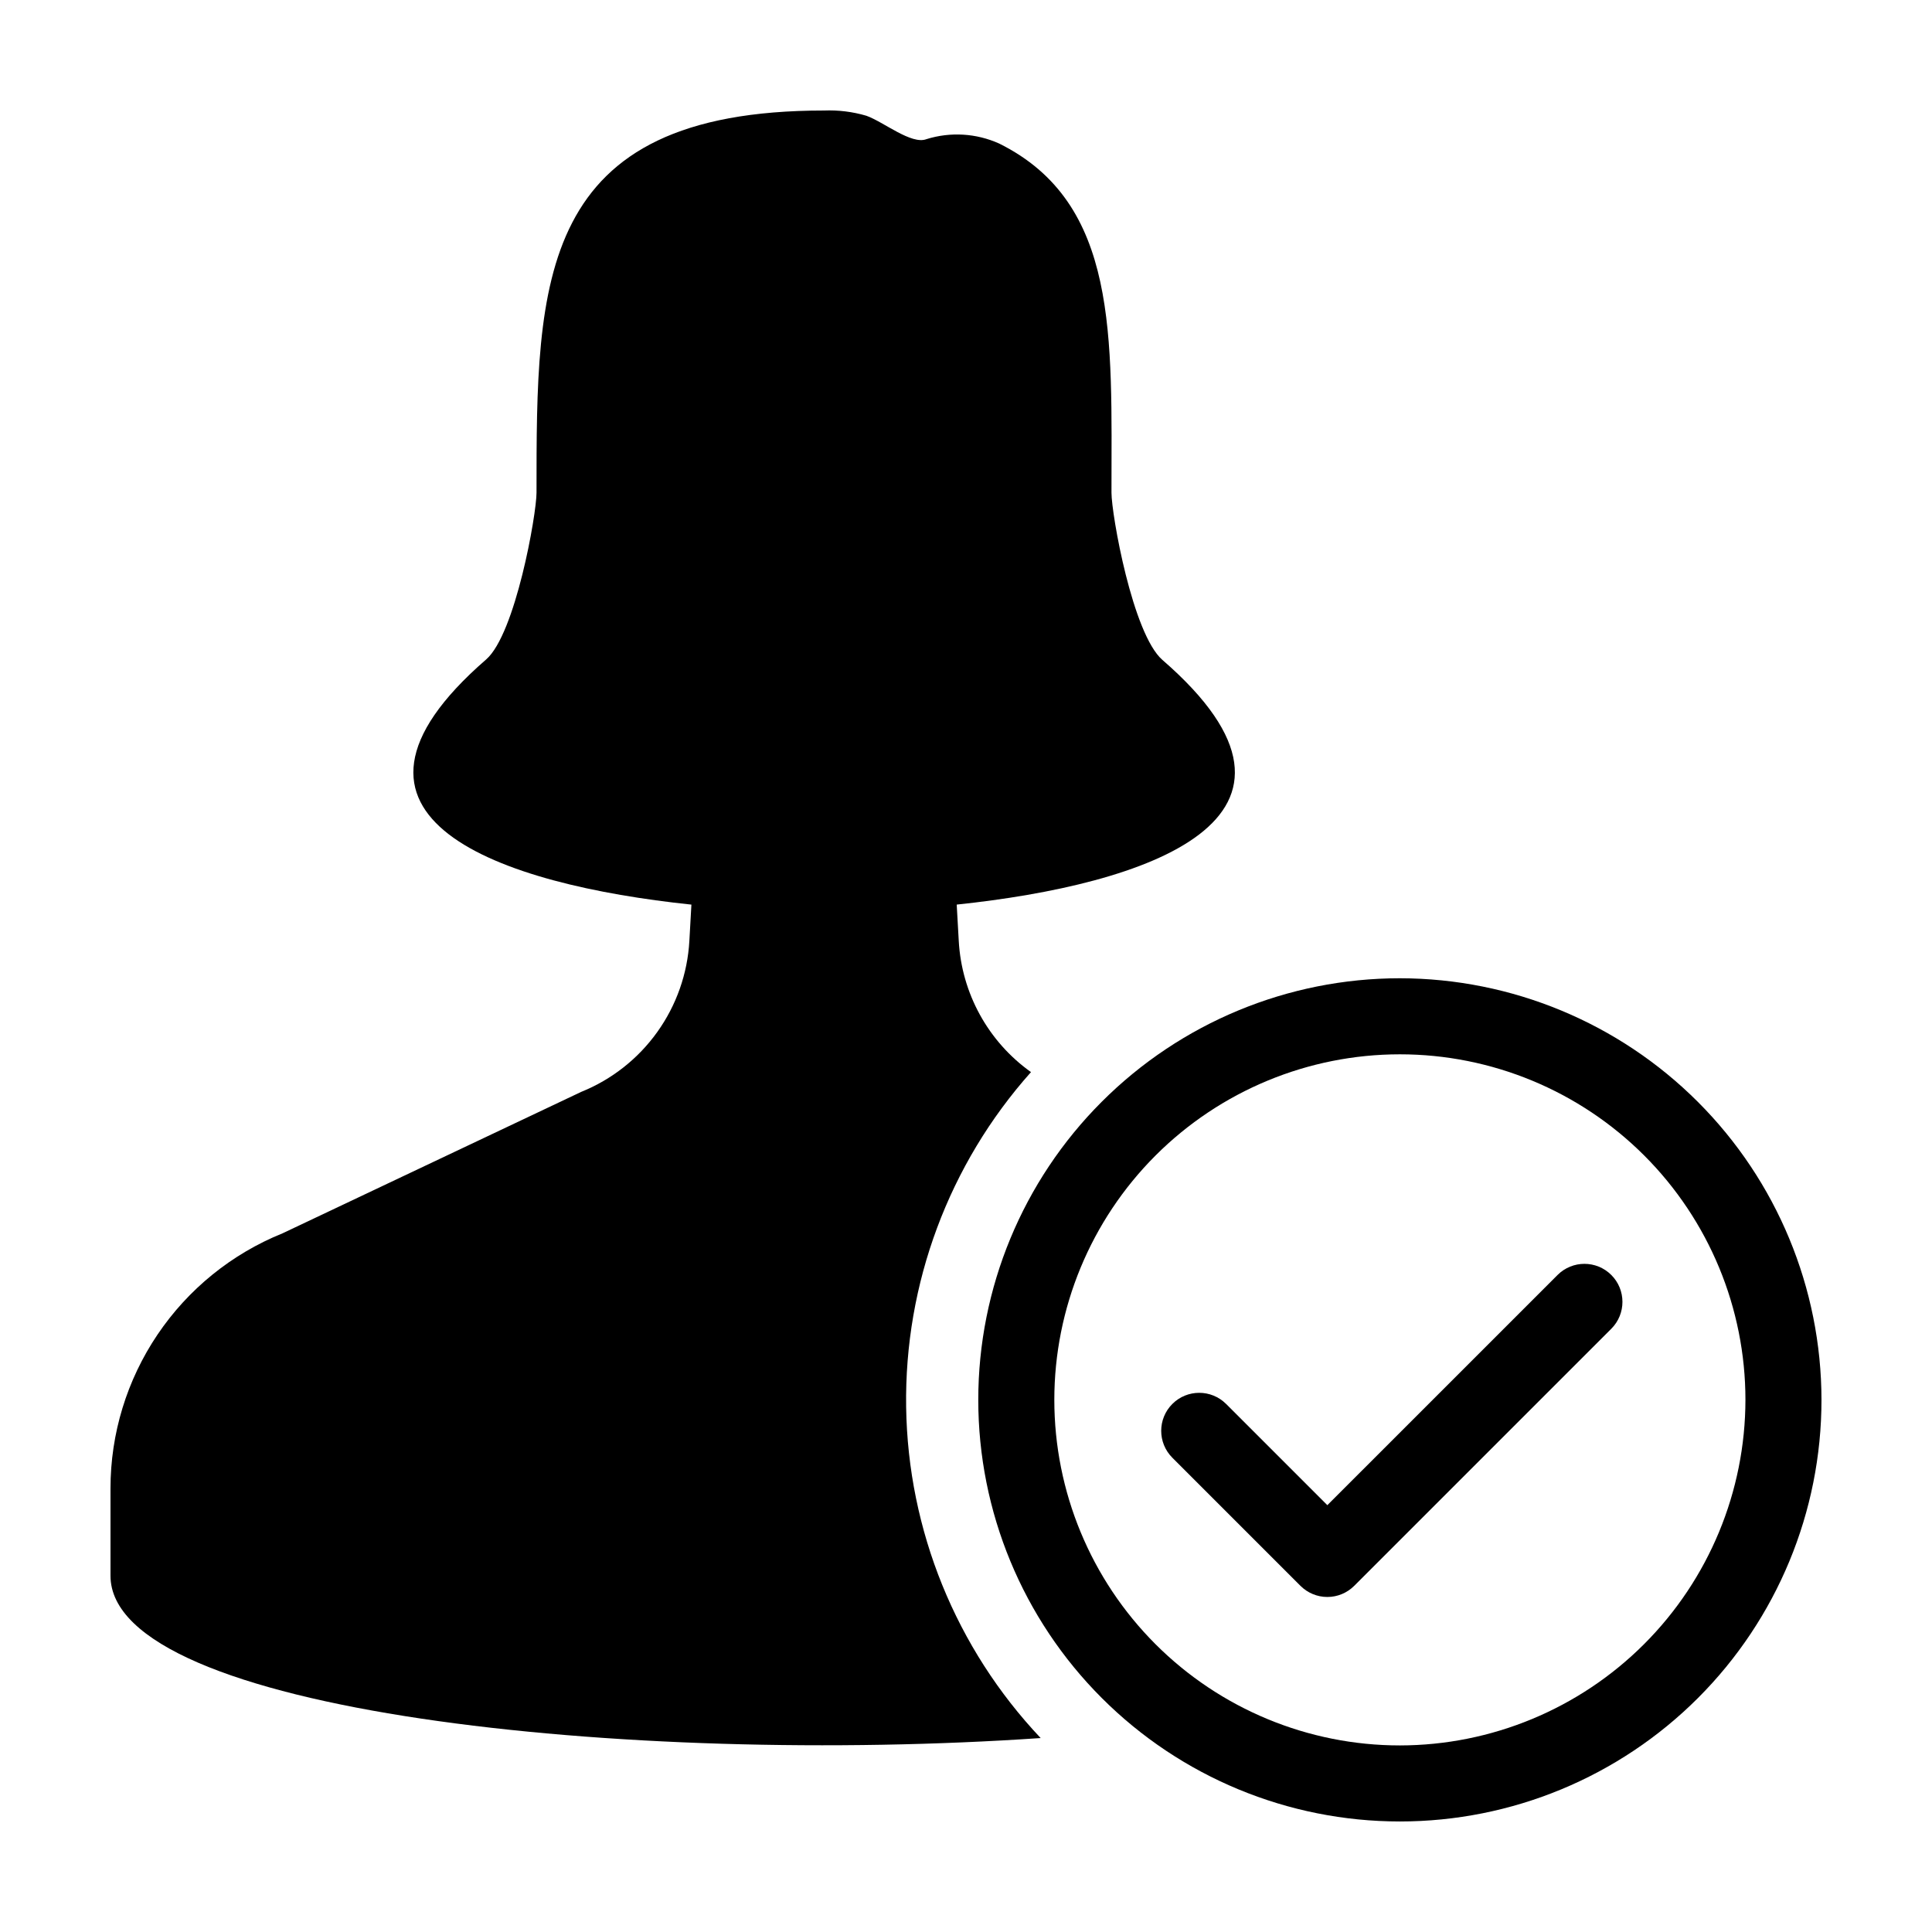
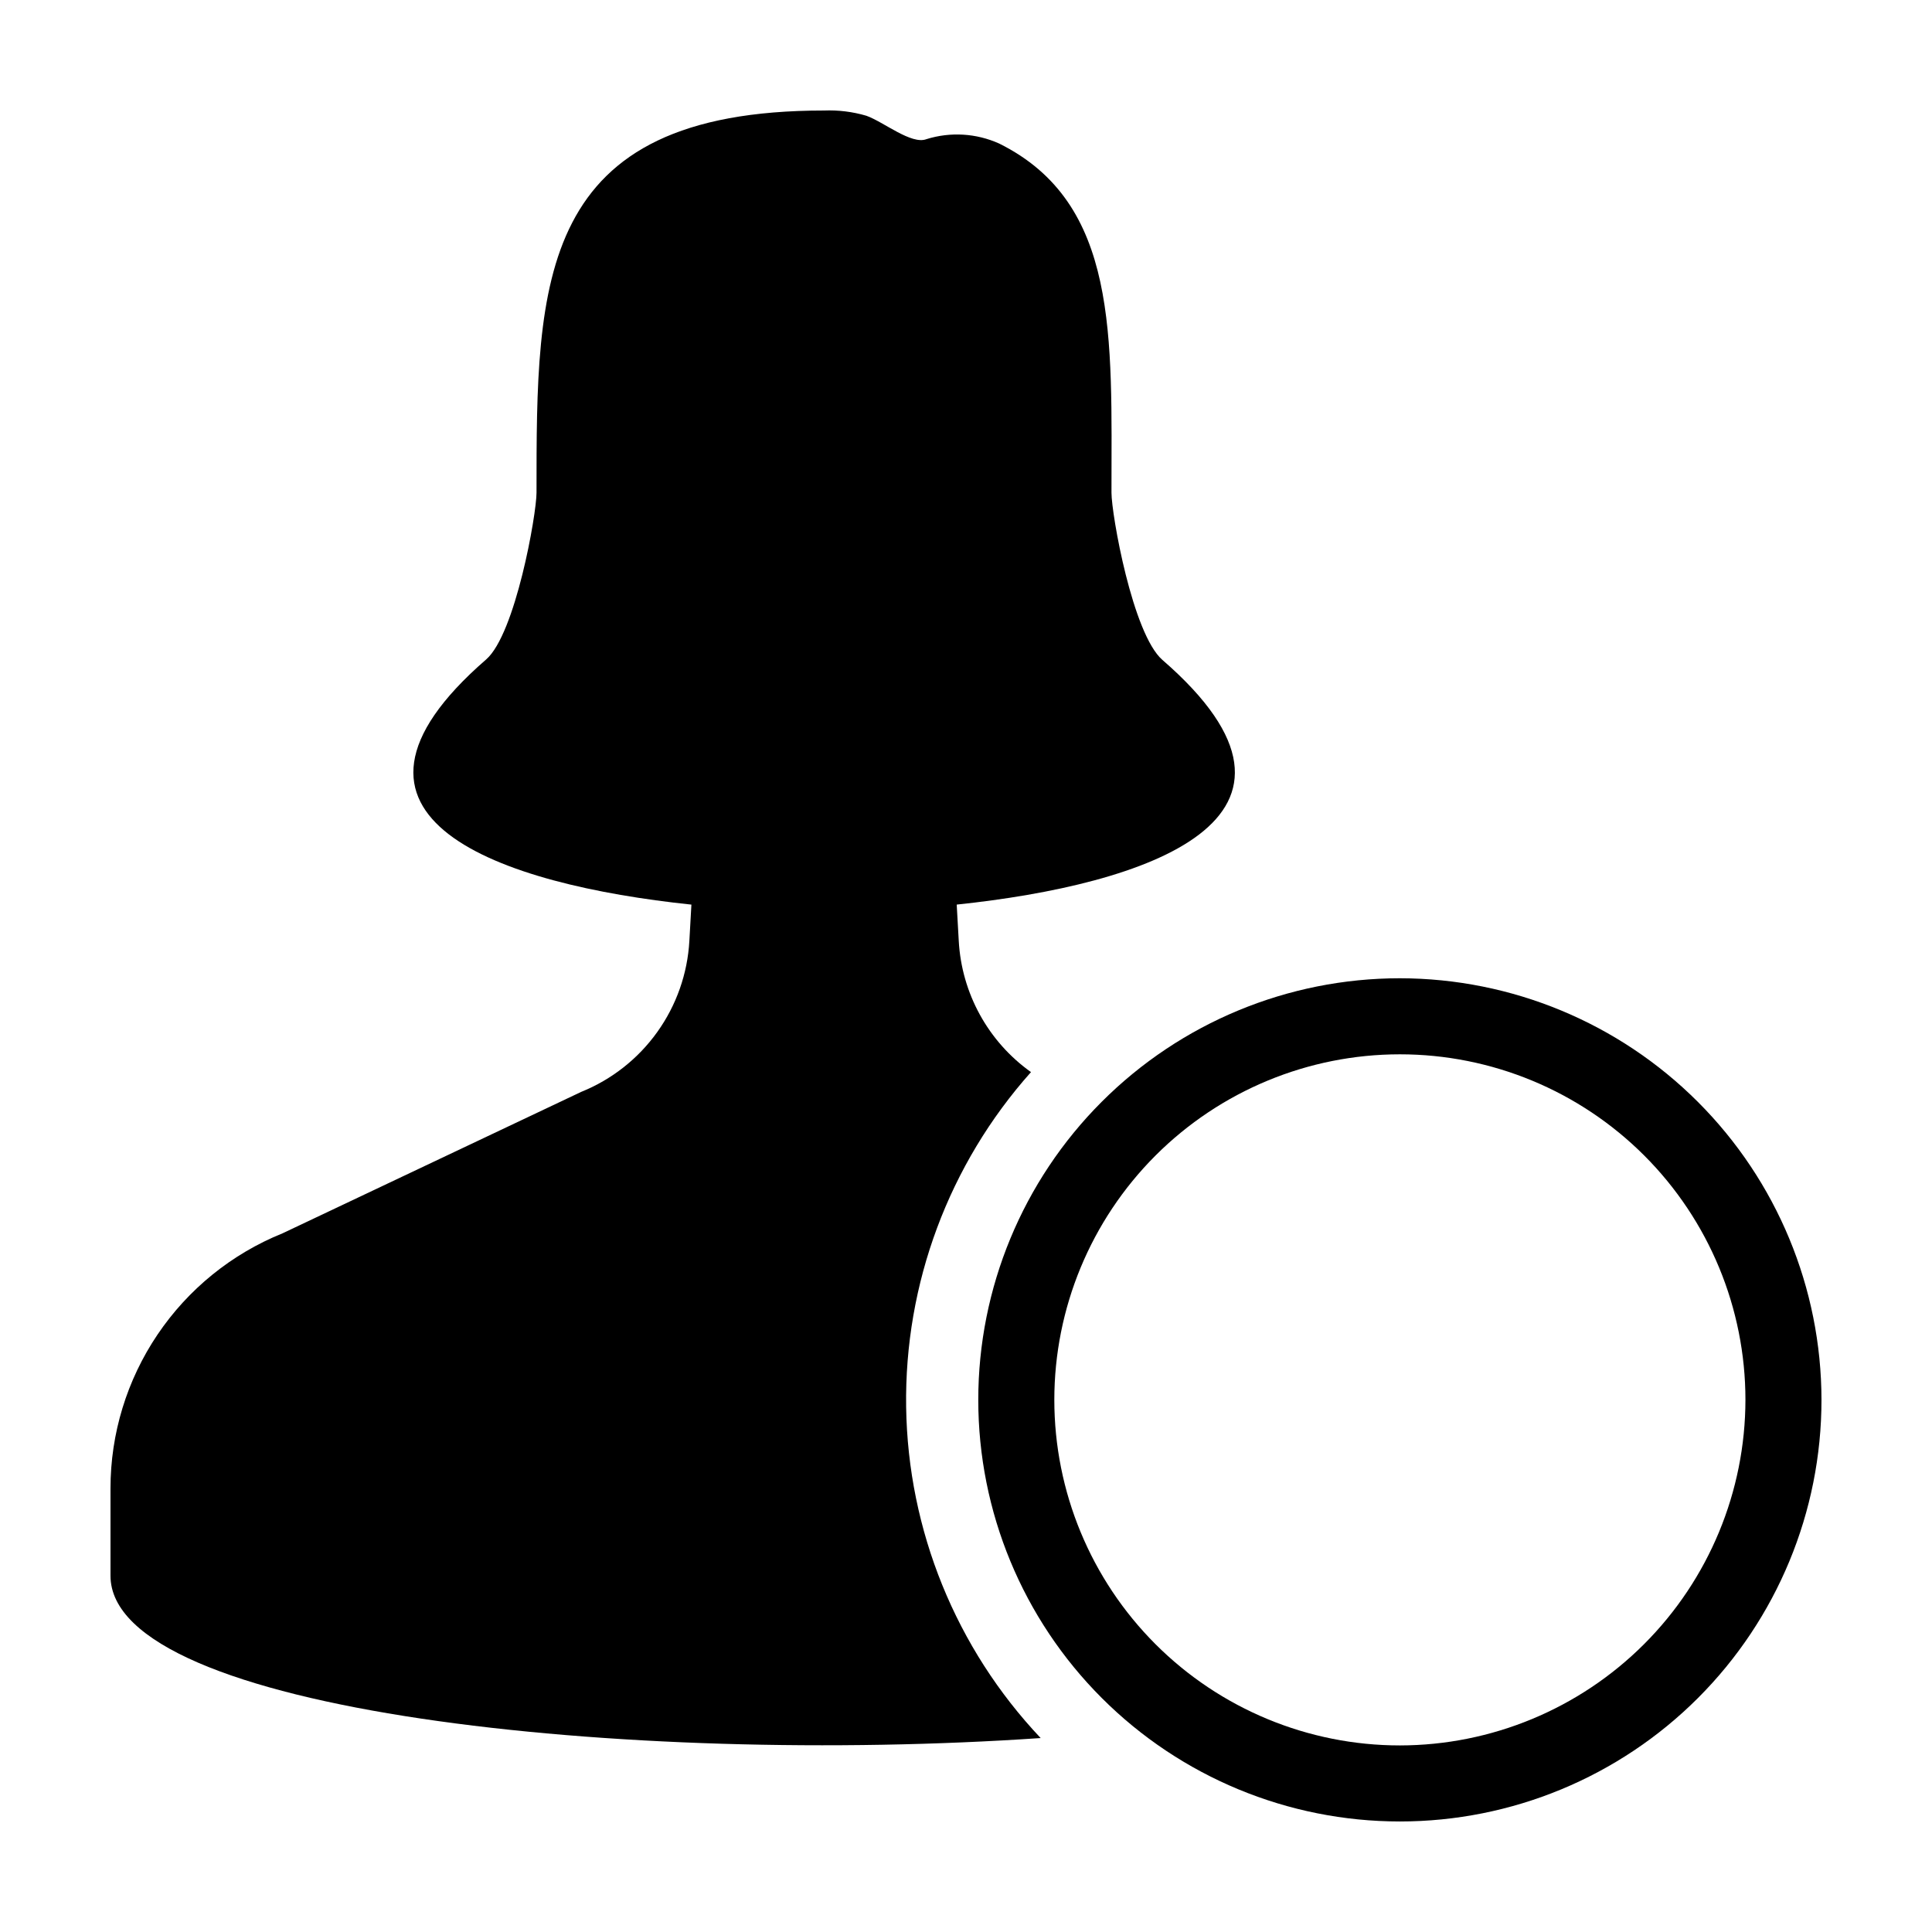
<svg xmlns="http://www.w3.org/2000/svg" fill="#000000" width="800px" height="800px" version="1.1" viewBox="144 144 512 512">
  <g>
    <path d="m514.98 403.25c-29.633 0-58.051 11.77-79.004 32.727-20.953 20.953-32.723 49.371-32.723 79.004s11.77 58.051 32.727 79.004c20.953 20.953 49.371 32.727 79.004 32.723 29.633 0 58.051-11.77 79.004-32.723s32.727-49.375 32.723-79.008c-0.031-29.621-11.812-58.02-32.762-78.969-20.945-20.945-49.344-32.727-78.969-32.758zm0 203.31v-0.004c-24.285 0-47.578-9.648-64.754-26.82-17.172-17.176-26.82-40.469-26.82-64.758 0-24.285 9.648-47.578 26.82-64.754 17.176-17.172 40.469-26.82 64.758-26.82 24.285 0 47.578 9.648 64.754 26.82 17.172 17.176 26.82 40.469 26.82 64.754-0.027 24.281-9.684 47.559-26.852 64.727s-40.445 26.824-64.727 26.852z" />
    <path d="m452.05 318.89c-7.922-6.914-13.496-38.602-13.496-44.32 0-41.254 2.039-76.742-29.773-92.535-6.059-2.723-12.902-3.137-19.242-1.164-3.984 1.566-11.34-4.559-15.945-6.195-3.641-1.07-7.43-1.539-11.223-1.387-76.281 0-76.188 45.344-76.188 101.28 0 5.719-5.574 37.406-13.336 44.184-48.691 42.258 4.172 59.715 54.383 64.98l-0.539 9.574c-0.48 8.711-3.434 17.102-8.512 24.195-5.074 7.094-12.066 12.594-20.156 15.859l-79.148 37.484c-13.473 5.441-25.008 14.789-33.133 26.836-8.125 12.047-12.465 26.246-12.461 40.773v23.125c0 36.172 137.39 50.48 246.51 43.023v0.004c-22.453-23.75-35.18-55.062-35.656-87.742-0.473-32.684 11.332-64.352 33.086-88.742-11.348-8.086-18.395-20.898-19.145-34.816l-0.539-9.578c50.203-5.269 103.04-22.73 54.512-64.84z" />
-     <path d="m556.78 481.87-61.02 61.016-26.828-26.828v0.004c-3.938-3.934-10.316-3.934-14.25 0-3.934 3.934-3.934 10.312 0 14.246l33.953 33.953c1.891 1.891 4.453 2.953 7.125 2.953 2.672 0 5.234-1.062 7.121-2.953l68.148-68.145c3.918-3.934 3.914-10.305-0.016-14.234-3.93-3.93-10.297-3.934-14.234-0.012z" />
  </g>
</svg>